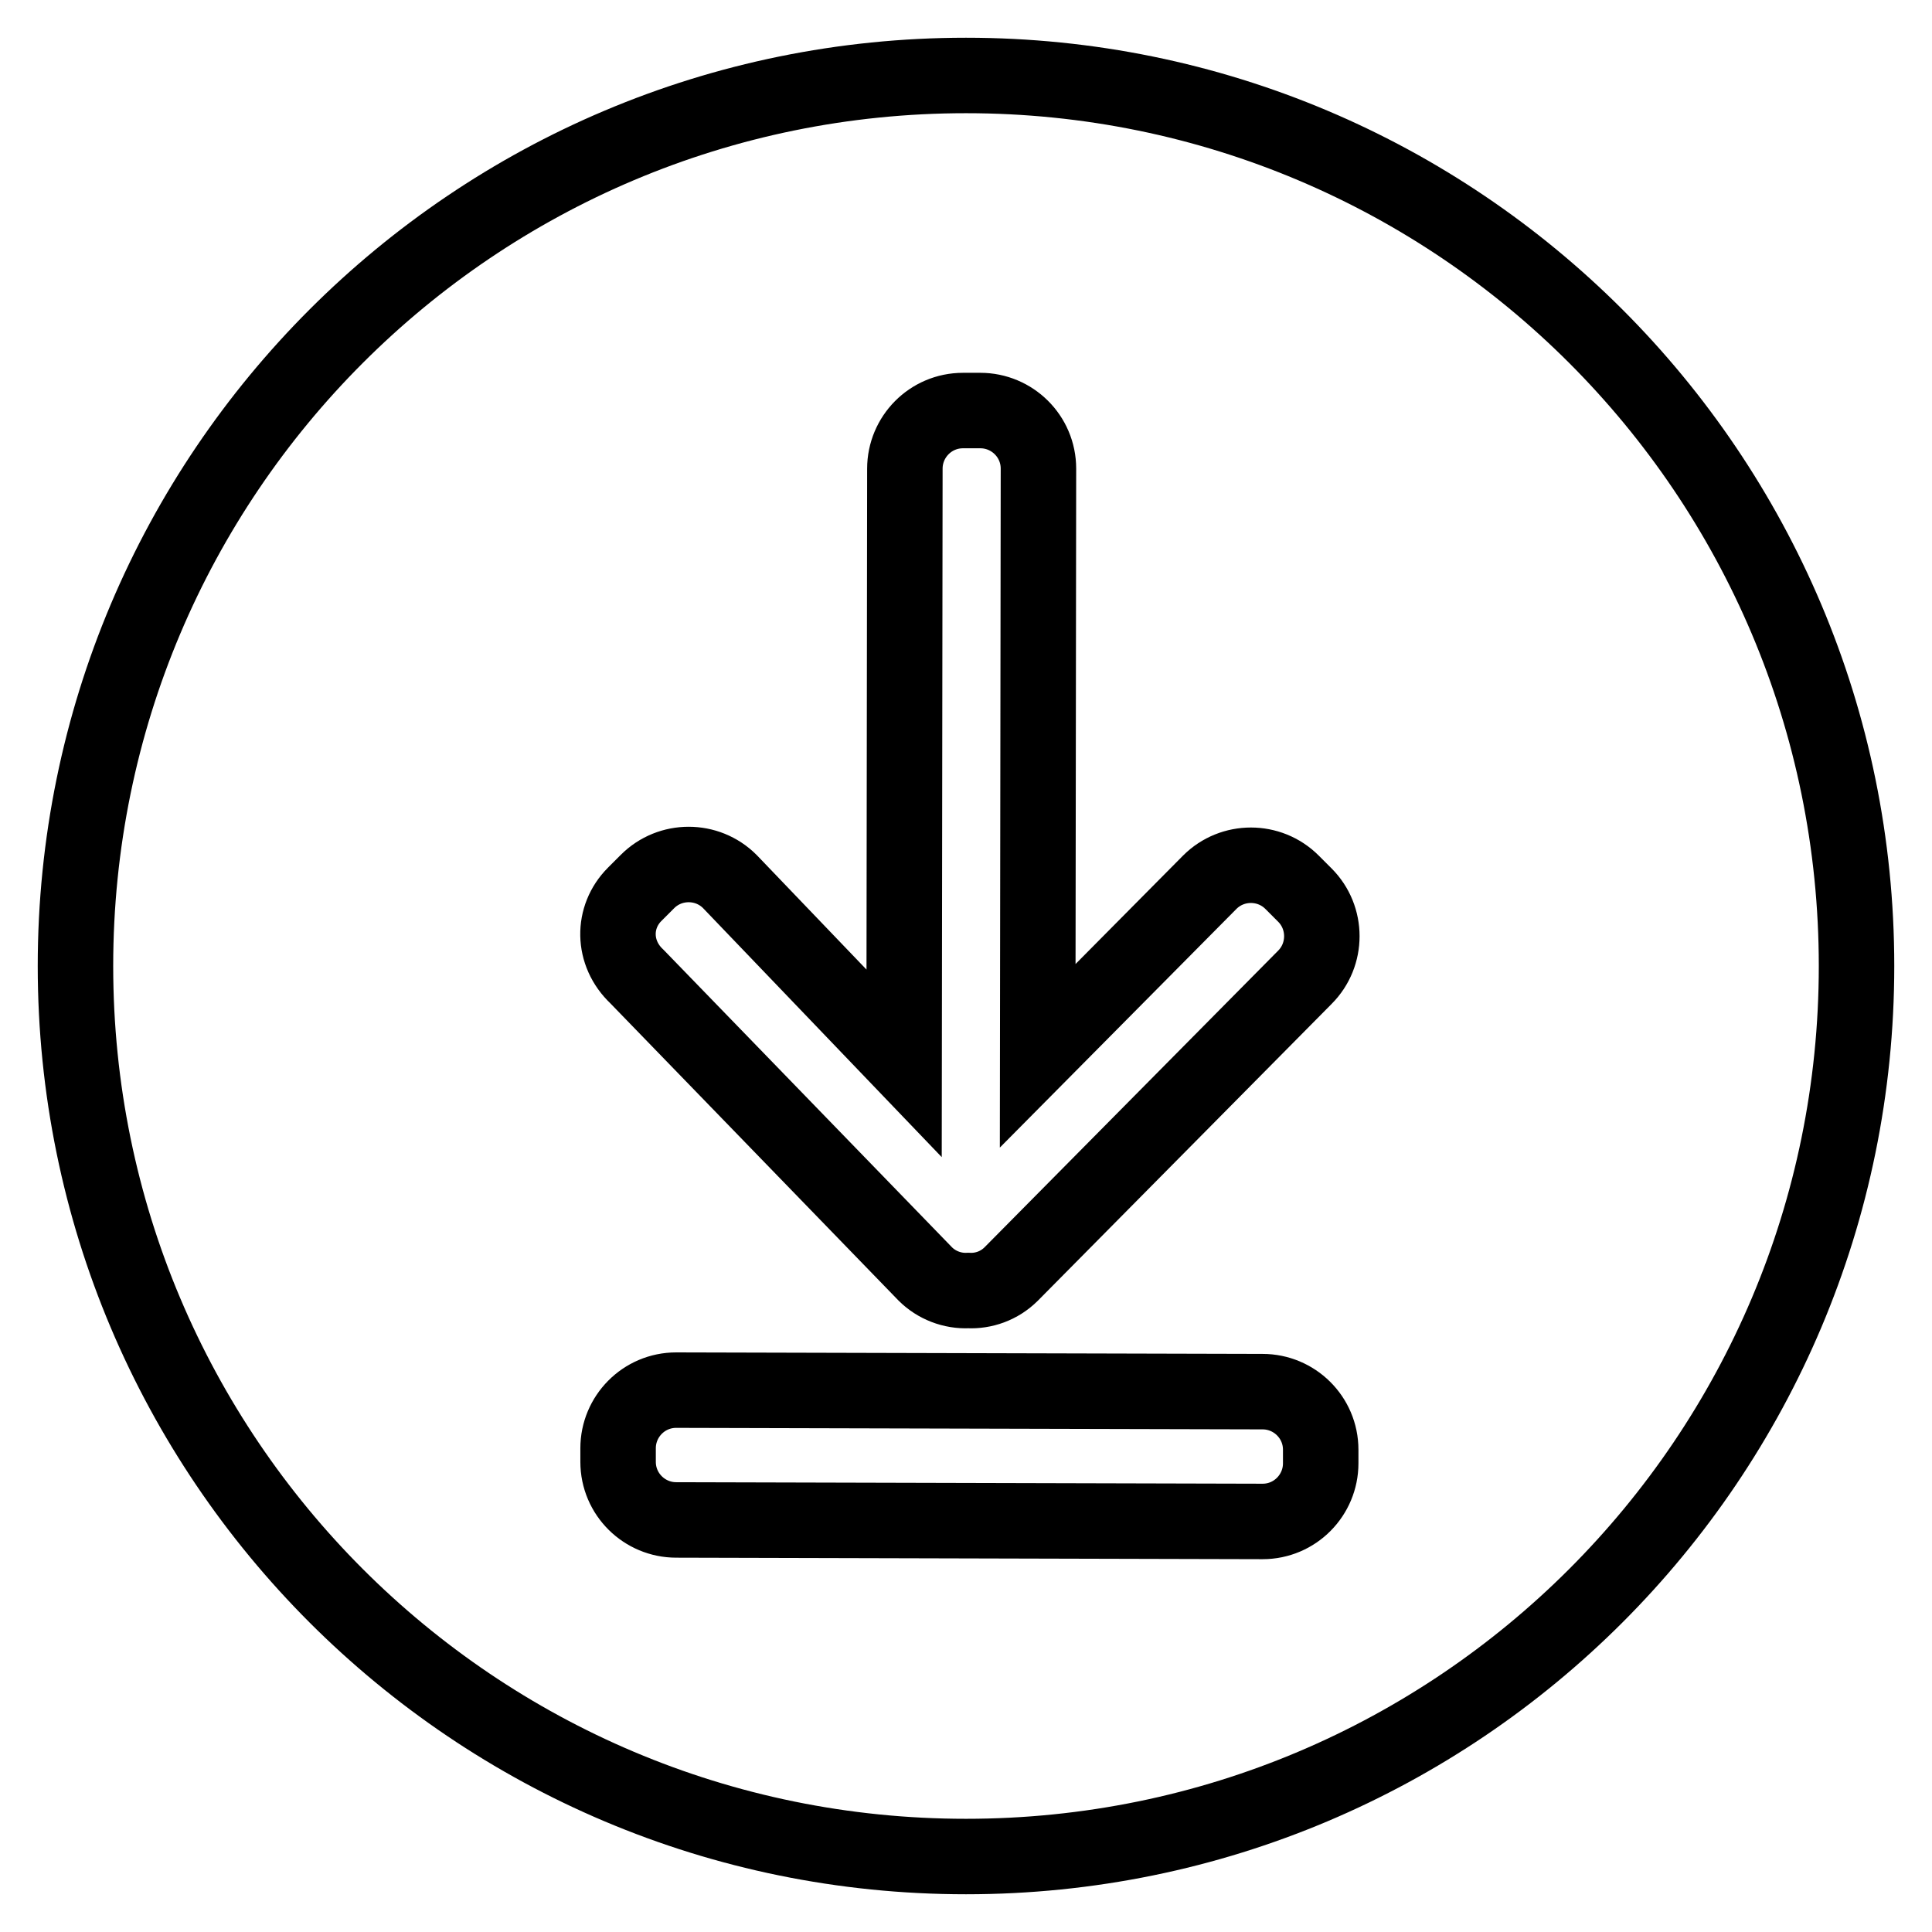
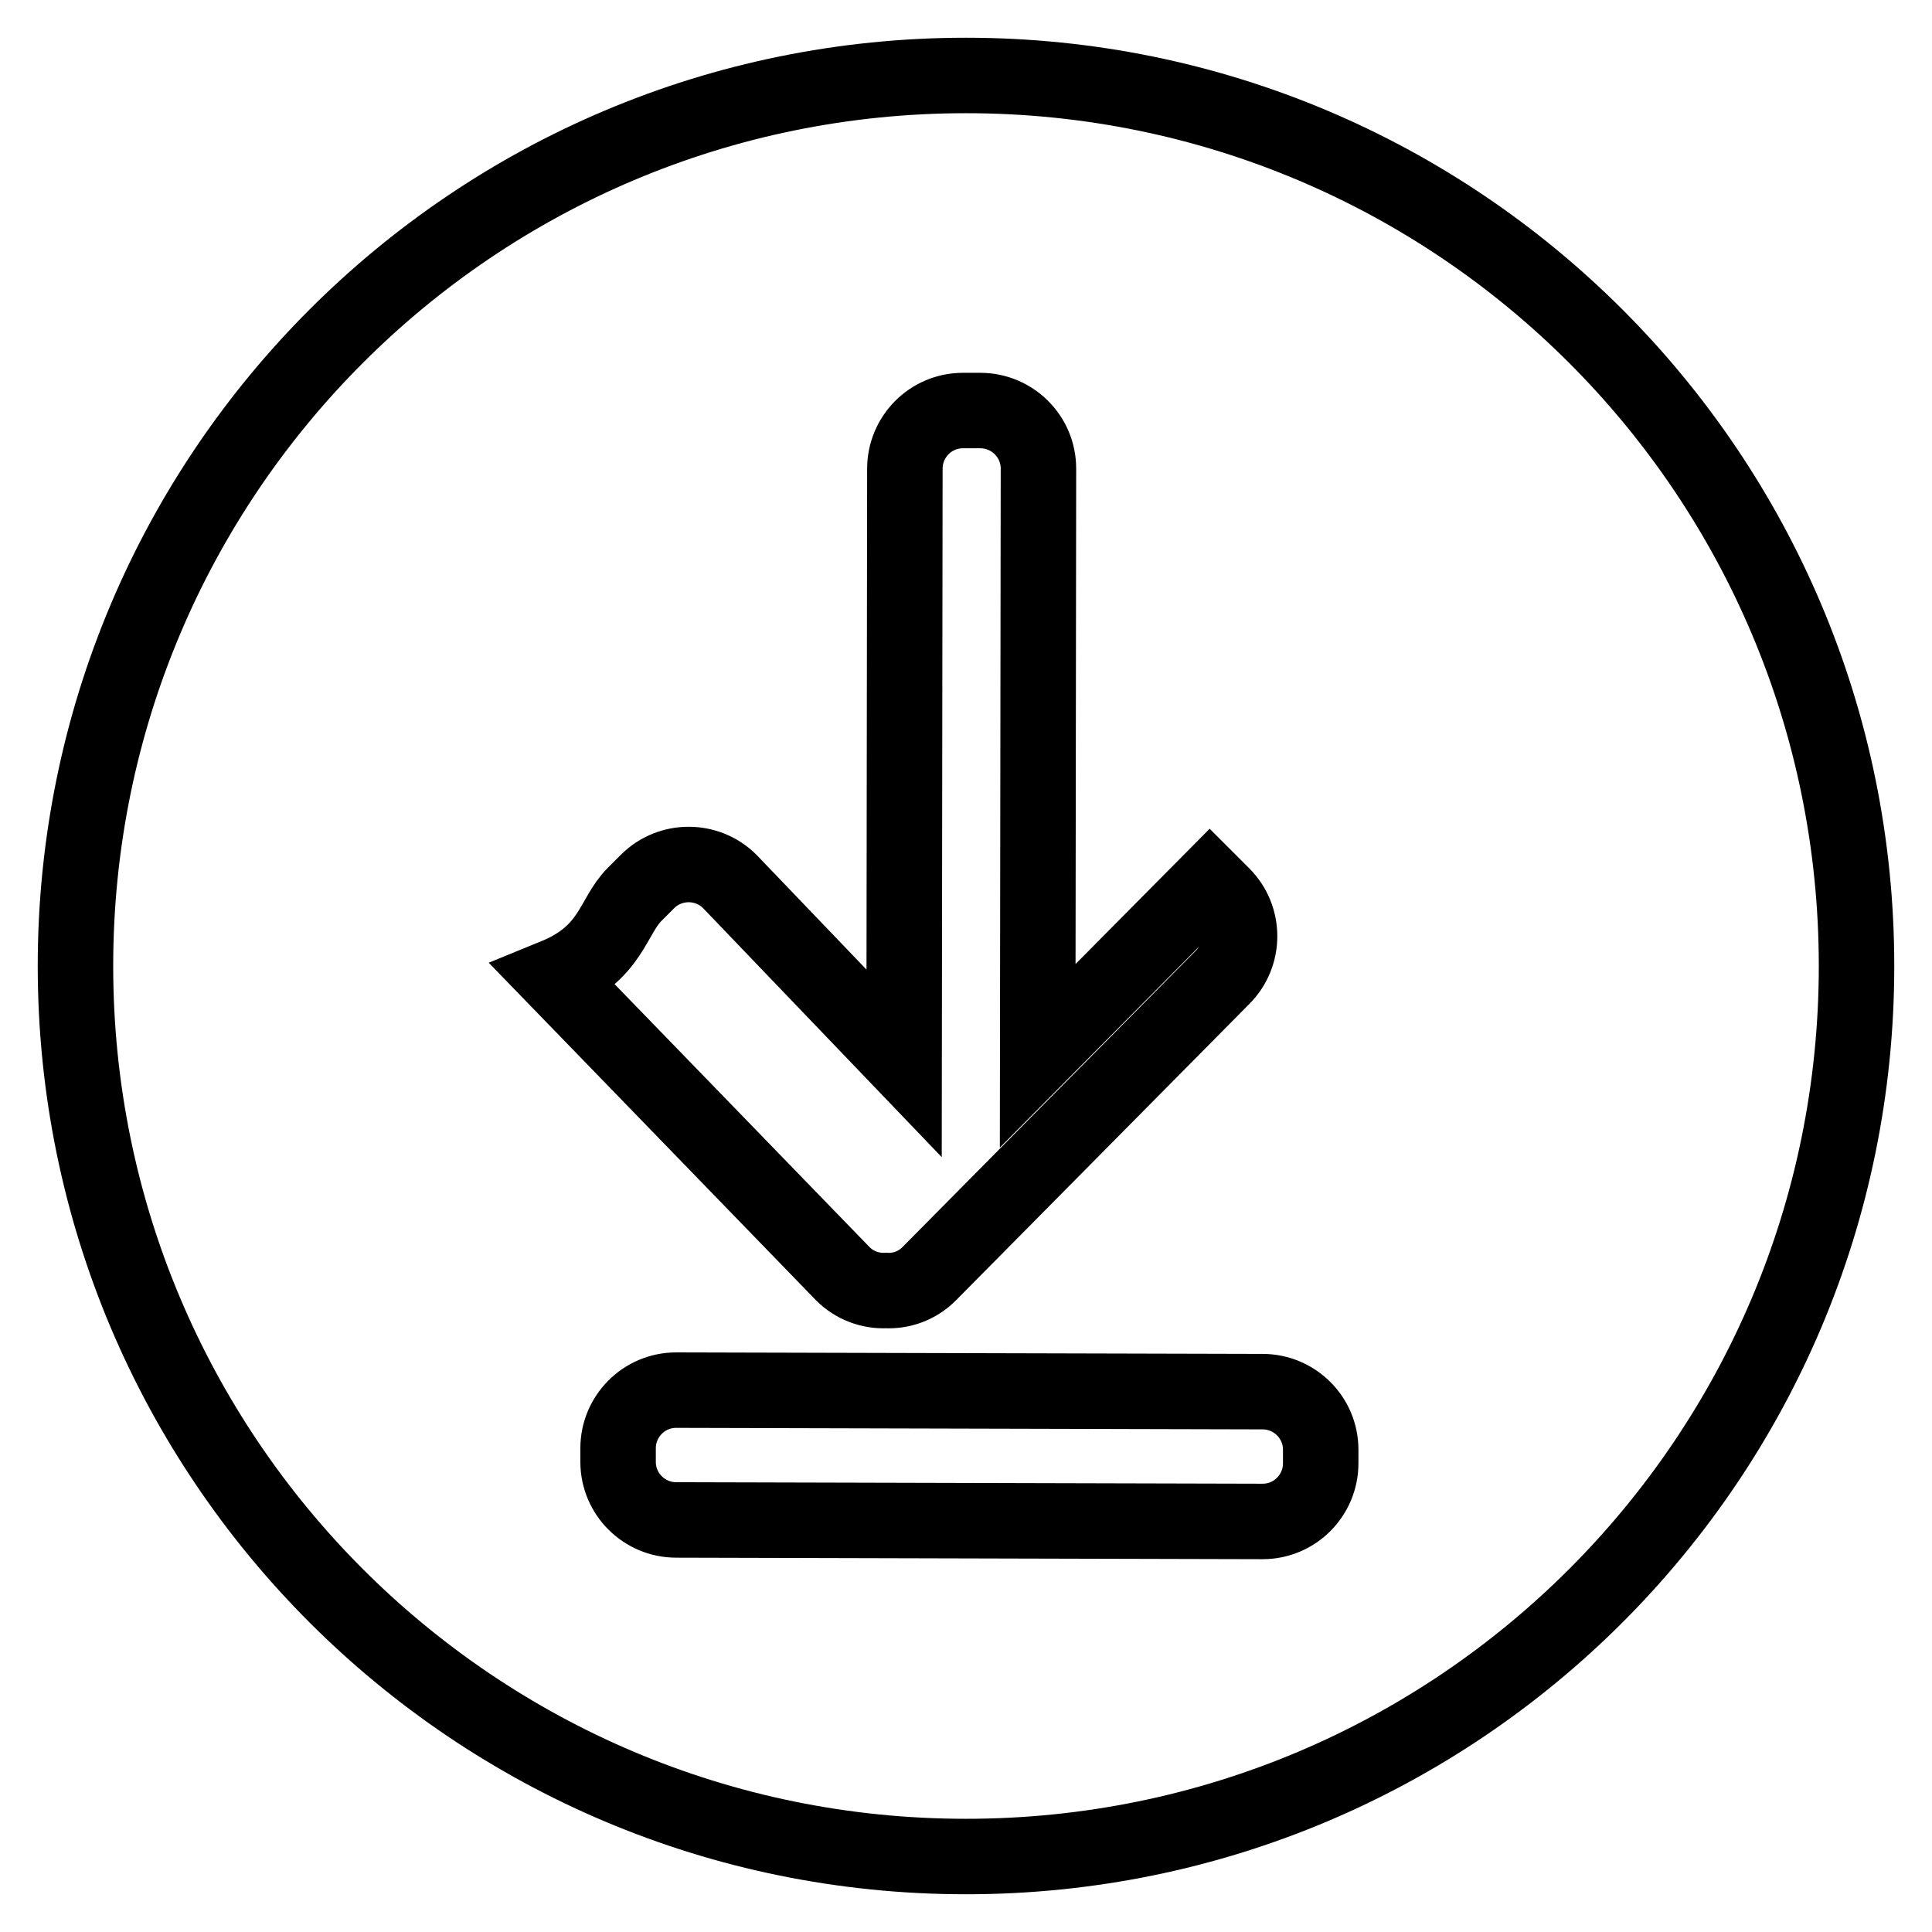
<svg xmlns="http://www.w3.org/2000/svg" version="1.1" x="0px" y="0px" viewBox="0 0 256 256" enable-background="new 0 0 256 256" xml:space="preserve">
  <g>
-     <path stroke-width="10" fill-opacity="0" stroke="#000000" d="M128,10C62.8,10,10,62.8,10,128s52.8,118,118,118c65.2,0,118-52.8,118-118S193.2,10,128,10z M84.1,118.5 l1.7-1.7c3-3,7.9-3,10.9,0l23.1,24.1l0.1-78.8c0-4.2,3.4-7.7,7.7-7.7h2.3c4.2,0,7.7,3.4,7.7,7.7l-0.1,77.8l22.8-23 c3-3,7.9-3,10.9,0l1.7,1.7c3,3,3,7.9,0,10.9l-38.9,39.3c-1.6,1.6-3.7,2.3-5.7,2.2c-2.1,0.1-4.2-0.7-5.7-2.2l-38.2-39.4 C81.1,126.3,81.1,121.5,84.1,118.5z M175,193.9c0,4.2-3.4,7.7-7.7,7.7l-77.7-0.2c-4.2,0-7.7-3.4-7.7-7.7v-1.8 c0-4.2,3.4-7.7,7.7-7.7l77.7,0.2c4.2,0,7.7,3.4,7.7,7.7V193.9z" />
+     <path stroke-width="10" fill-opacity="0" stroke="#000000" d="M128,10C62.8,10,10,62.8,10,128s52.8,118,118,118c65.2,0,118-52.8,118-118S193.2,10,128,10z M84.1,118.5 l1.7-1.7c3-3,7.9-3,10.9,0l23.1,24.1l0.1-78.8c0-4.2,3.4-7.7,7.7-7.7h2.3c4.2,0,7.7,3.4,7.7,7.7l-0.1,77.8l22.8-23 l1.7,1.7c3,3,3,7.9,0,10.9l-38.9,39.3c-1.6,1.6-3.7,2.3-5.7,2.2c-2.1,0.1-4.2-0.7-5.7-2.2l-38.2-39.4 C81.1,126.3,81.1,121.5,84.1,118.5z M175,193.9c0,4.2-3.4,7.7-7.7,7.7l-77.7-0.2c-4.2,0-7.7-3.4-7.7-7.7v-1.8 c0-4.2,3.4-7.7,7.7-7.7l77.7,0.2c4.2,0,7.7,3.4,7.7,7.7V193.9z" />
  </g>
</svg>